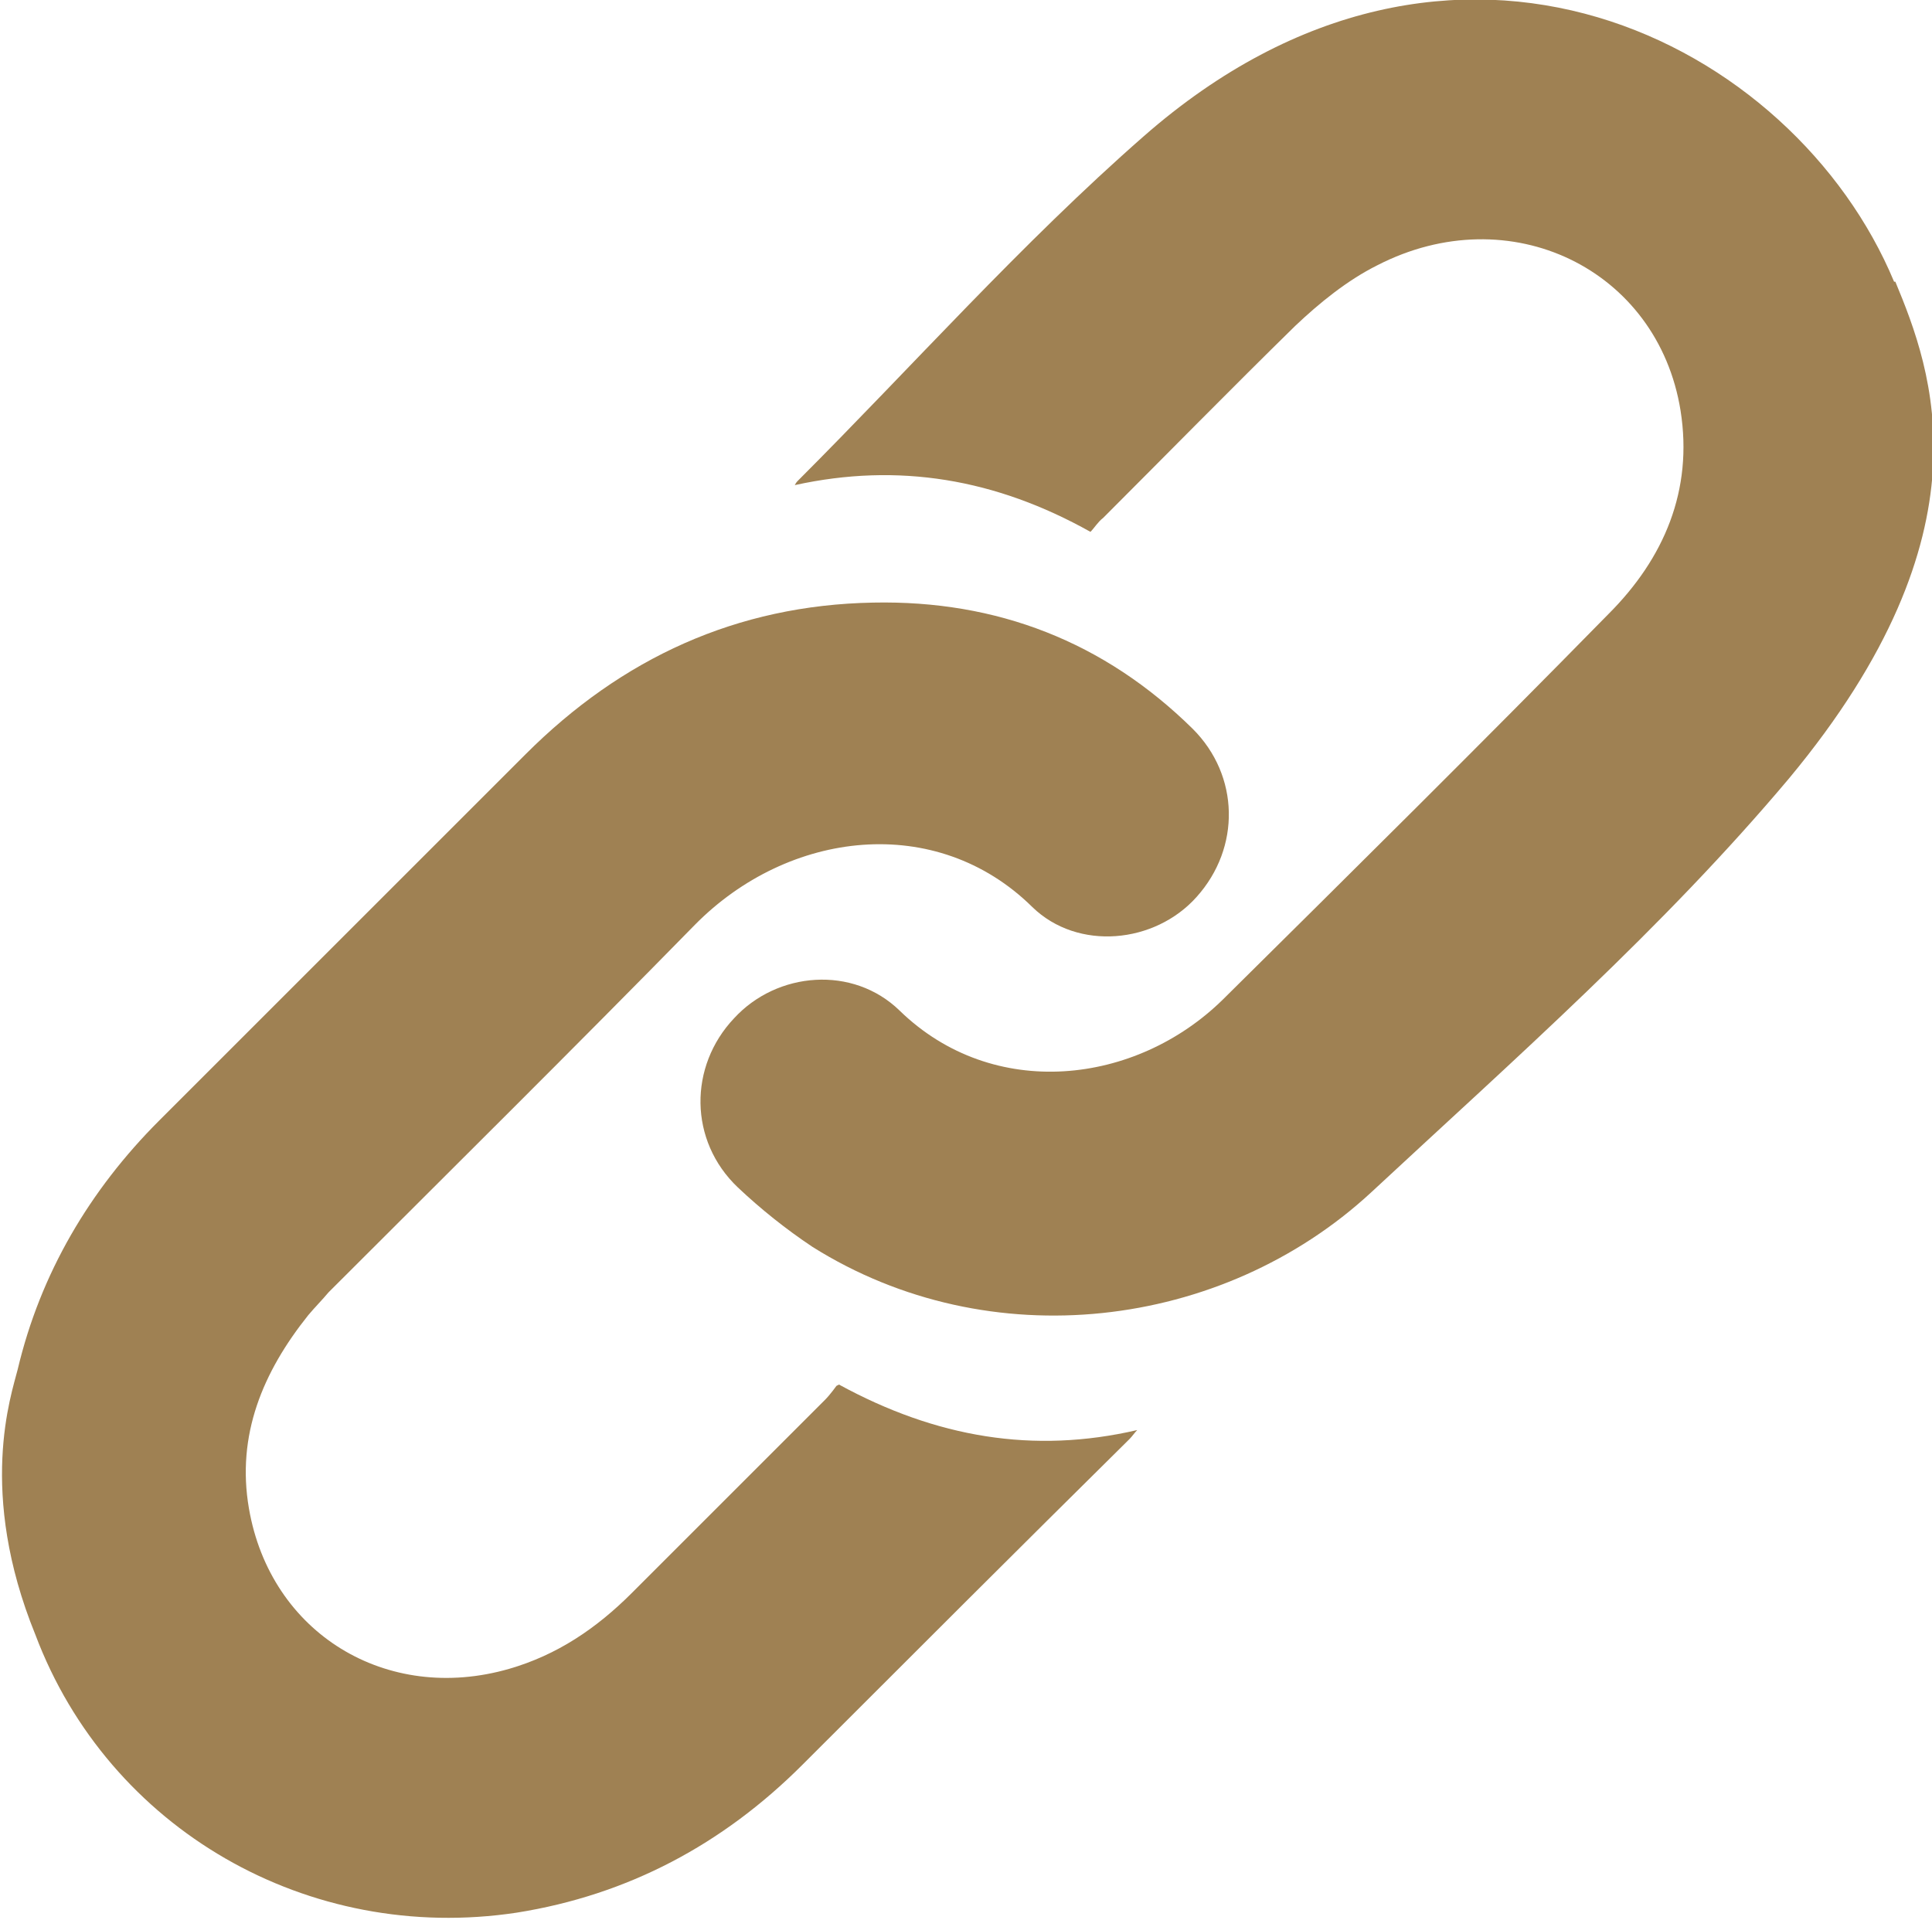
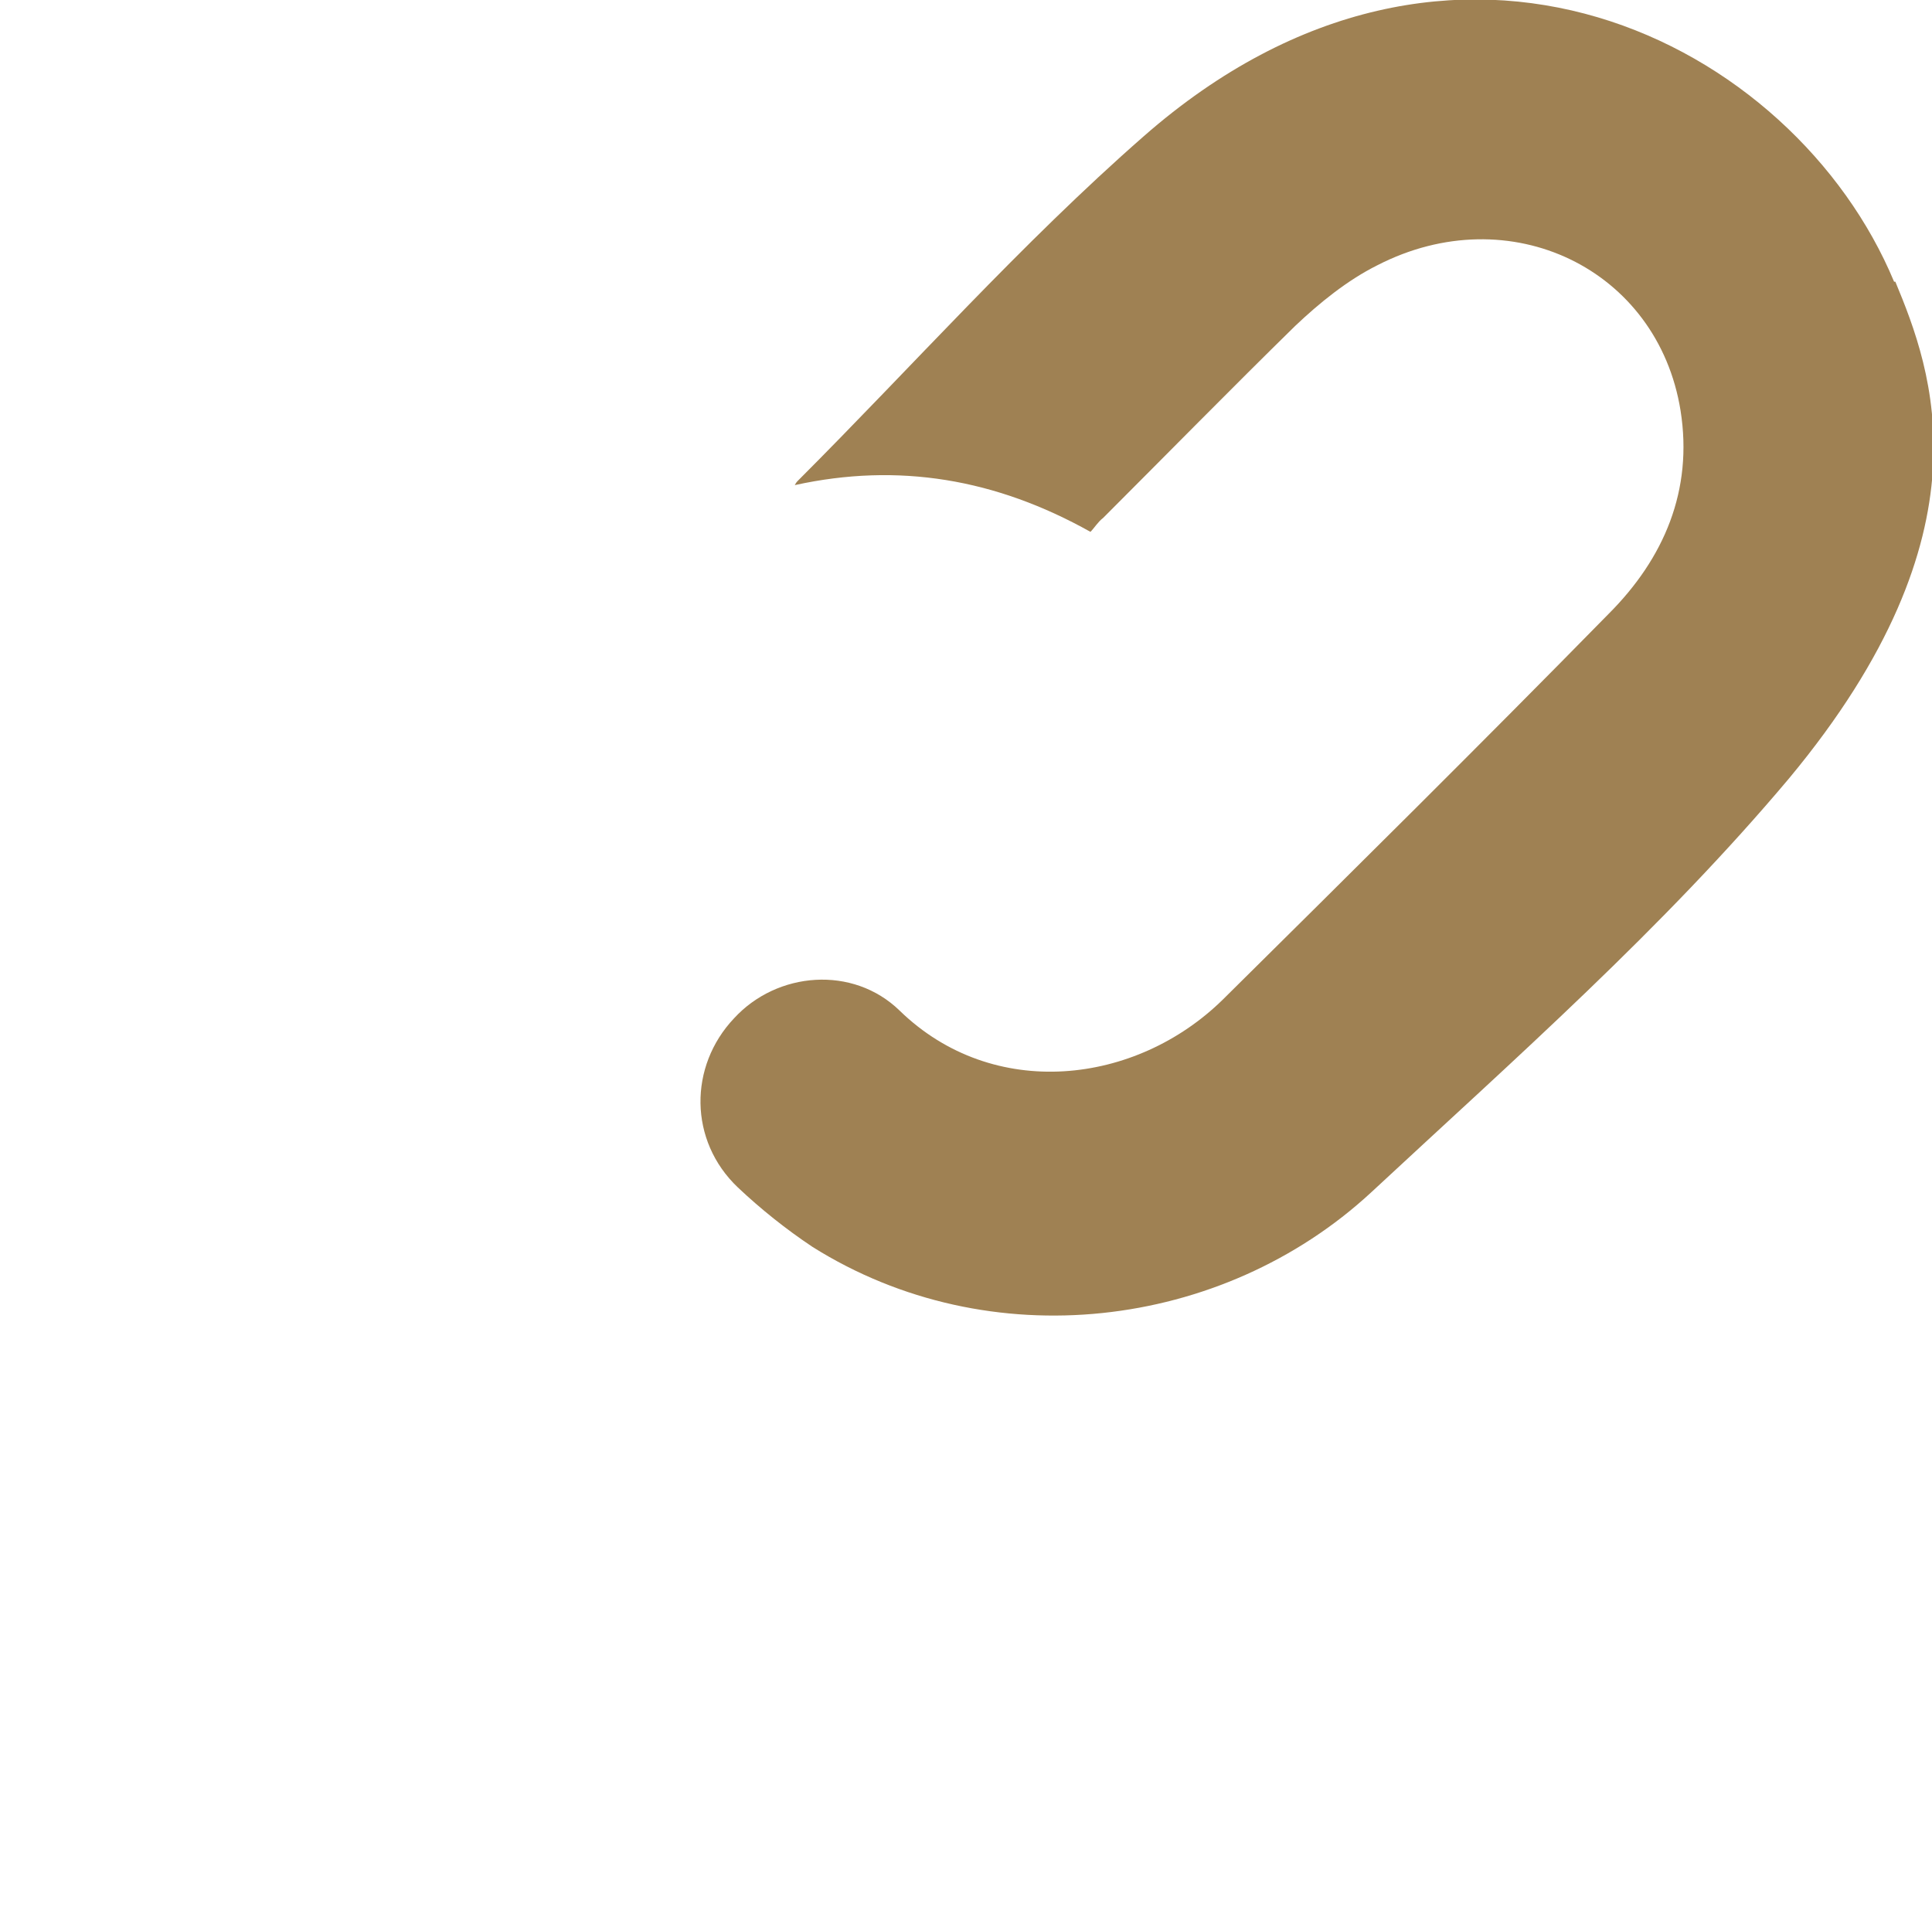
<svg xmlns="http://www.w3.org/2000/svg" id="_層_2" width="15.29" height="15.2" viewBox="0 0 15.29 15.2">
  <g id="_層_1-2">
    <g>
-       <path d="M6.62,10.97s-.05,.07-.09,.11c-.51,.51-1.02,1.02-1.53,1.53-.28,.28-.59,.49-.97,.6-.97,.28-1.89-.28-2.06-1.27-.1-.58,.11-1.08,.47-1.53,.05-.06,.11-.12,.16-.18,.97-.97,1.94-1.93,2.9-2.91,.74-.75,1.91-.89,2.67-.14,.36,.35,.97,.29,1.3-.08,.35-.39,.34-.96-.03-1.33-.7-.69-1.55-1.02-2.53-1-1.08,.02-1.99,.44-2.75,1.2-.97,.97-1.94,1.94-2.9,2.9-.55,.55-.94,1.21-1.12,1.97-.05,.2-.32,.97,.14,2.1,.58,1.54,2.16,2.45,3.81,2.2,.88-.14,1.63-.54,2.26-1.17,.86-.86,1.72-1.72,2.59-2.58,.02-.02,.04-.05,.06-.07-.82,.19-1.59,.06-2.36-.36Z" style="fill:#9f8153;" />
-       <path d="M14.99,2.23c-.79-1.9-3.49-3.3-5.94-1.15-.97,.85-1.83,1.82-2.74,2.73-.01,.01-.02,.03-.02,.03,.82-.18,1.59-.05,2.34,.37,.03-.03,.06-.08,.1-.11,.51-.51,1.01-1.02,1.52-1.52,.19-.18,.41-.36,.65-.48,1.05-.54,2.22,.03,2.4,1.15,.1,.63-.13,1.17-.57,1.61-1.01,1.03-2.03,2.04-3.05,3.05-.69,.68-1.82,.81-2.56,.09-.37-.36-.97-.31-1.31,.06-.36,.38-.36,.97,.03,1.34,.18,.17,.38,.33,.59,.47,1.4,.88,3.24,.66,4.42-.43,1.14-1.06,2.31-2.09,3.31-3.28,1.62-1.95,1.13-3.23,.84-3.93Z" style="fill:#9f8153;" />
+       <path d="M14.99,2.23c-.79-1.9-3.49-3.3-5.94-1.15-.97,.85-1.83,1.82-2.74,2.73-.01,.01-.02,.03-.02,.03,.82-.18,1.59-.05,2.34,.37,.03-.03,.06-.08,.1-.11,.51-.51,1.01-1.02,1.52-1.52,.19-.18,.41-.36,.65-.48,1.05-.54,2.22,.03,2.4,1.15,.1,.63-.13,1.17-.57,1.61-1.01,1.03-2.03,2.04-3.05,3.05-.69,.68-1.82,.81-2.56,.09-.37-.36-.97-.31-1.31,.06-.36,.38-.36,.97,.03,1.34,.18,.17,.38,.33,.59,.47,1.4,.88,3.24,.66,4.42-.43,1.14-1.06,2.31-2.09,3.31-3.28,1.62-1.95,1.13-3.23,.84-3.93" style="fill:#9f8153;" />
    </g>
  </g>
</svg>